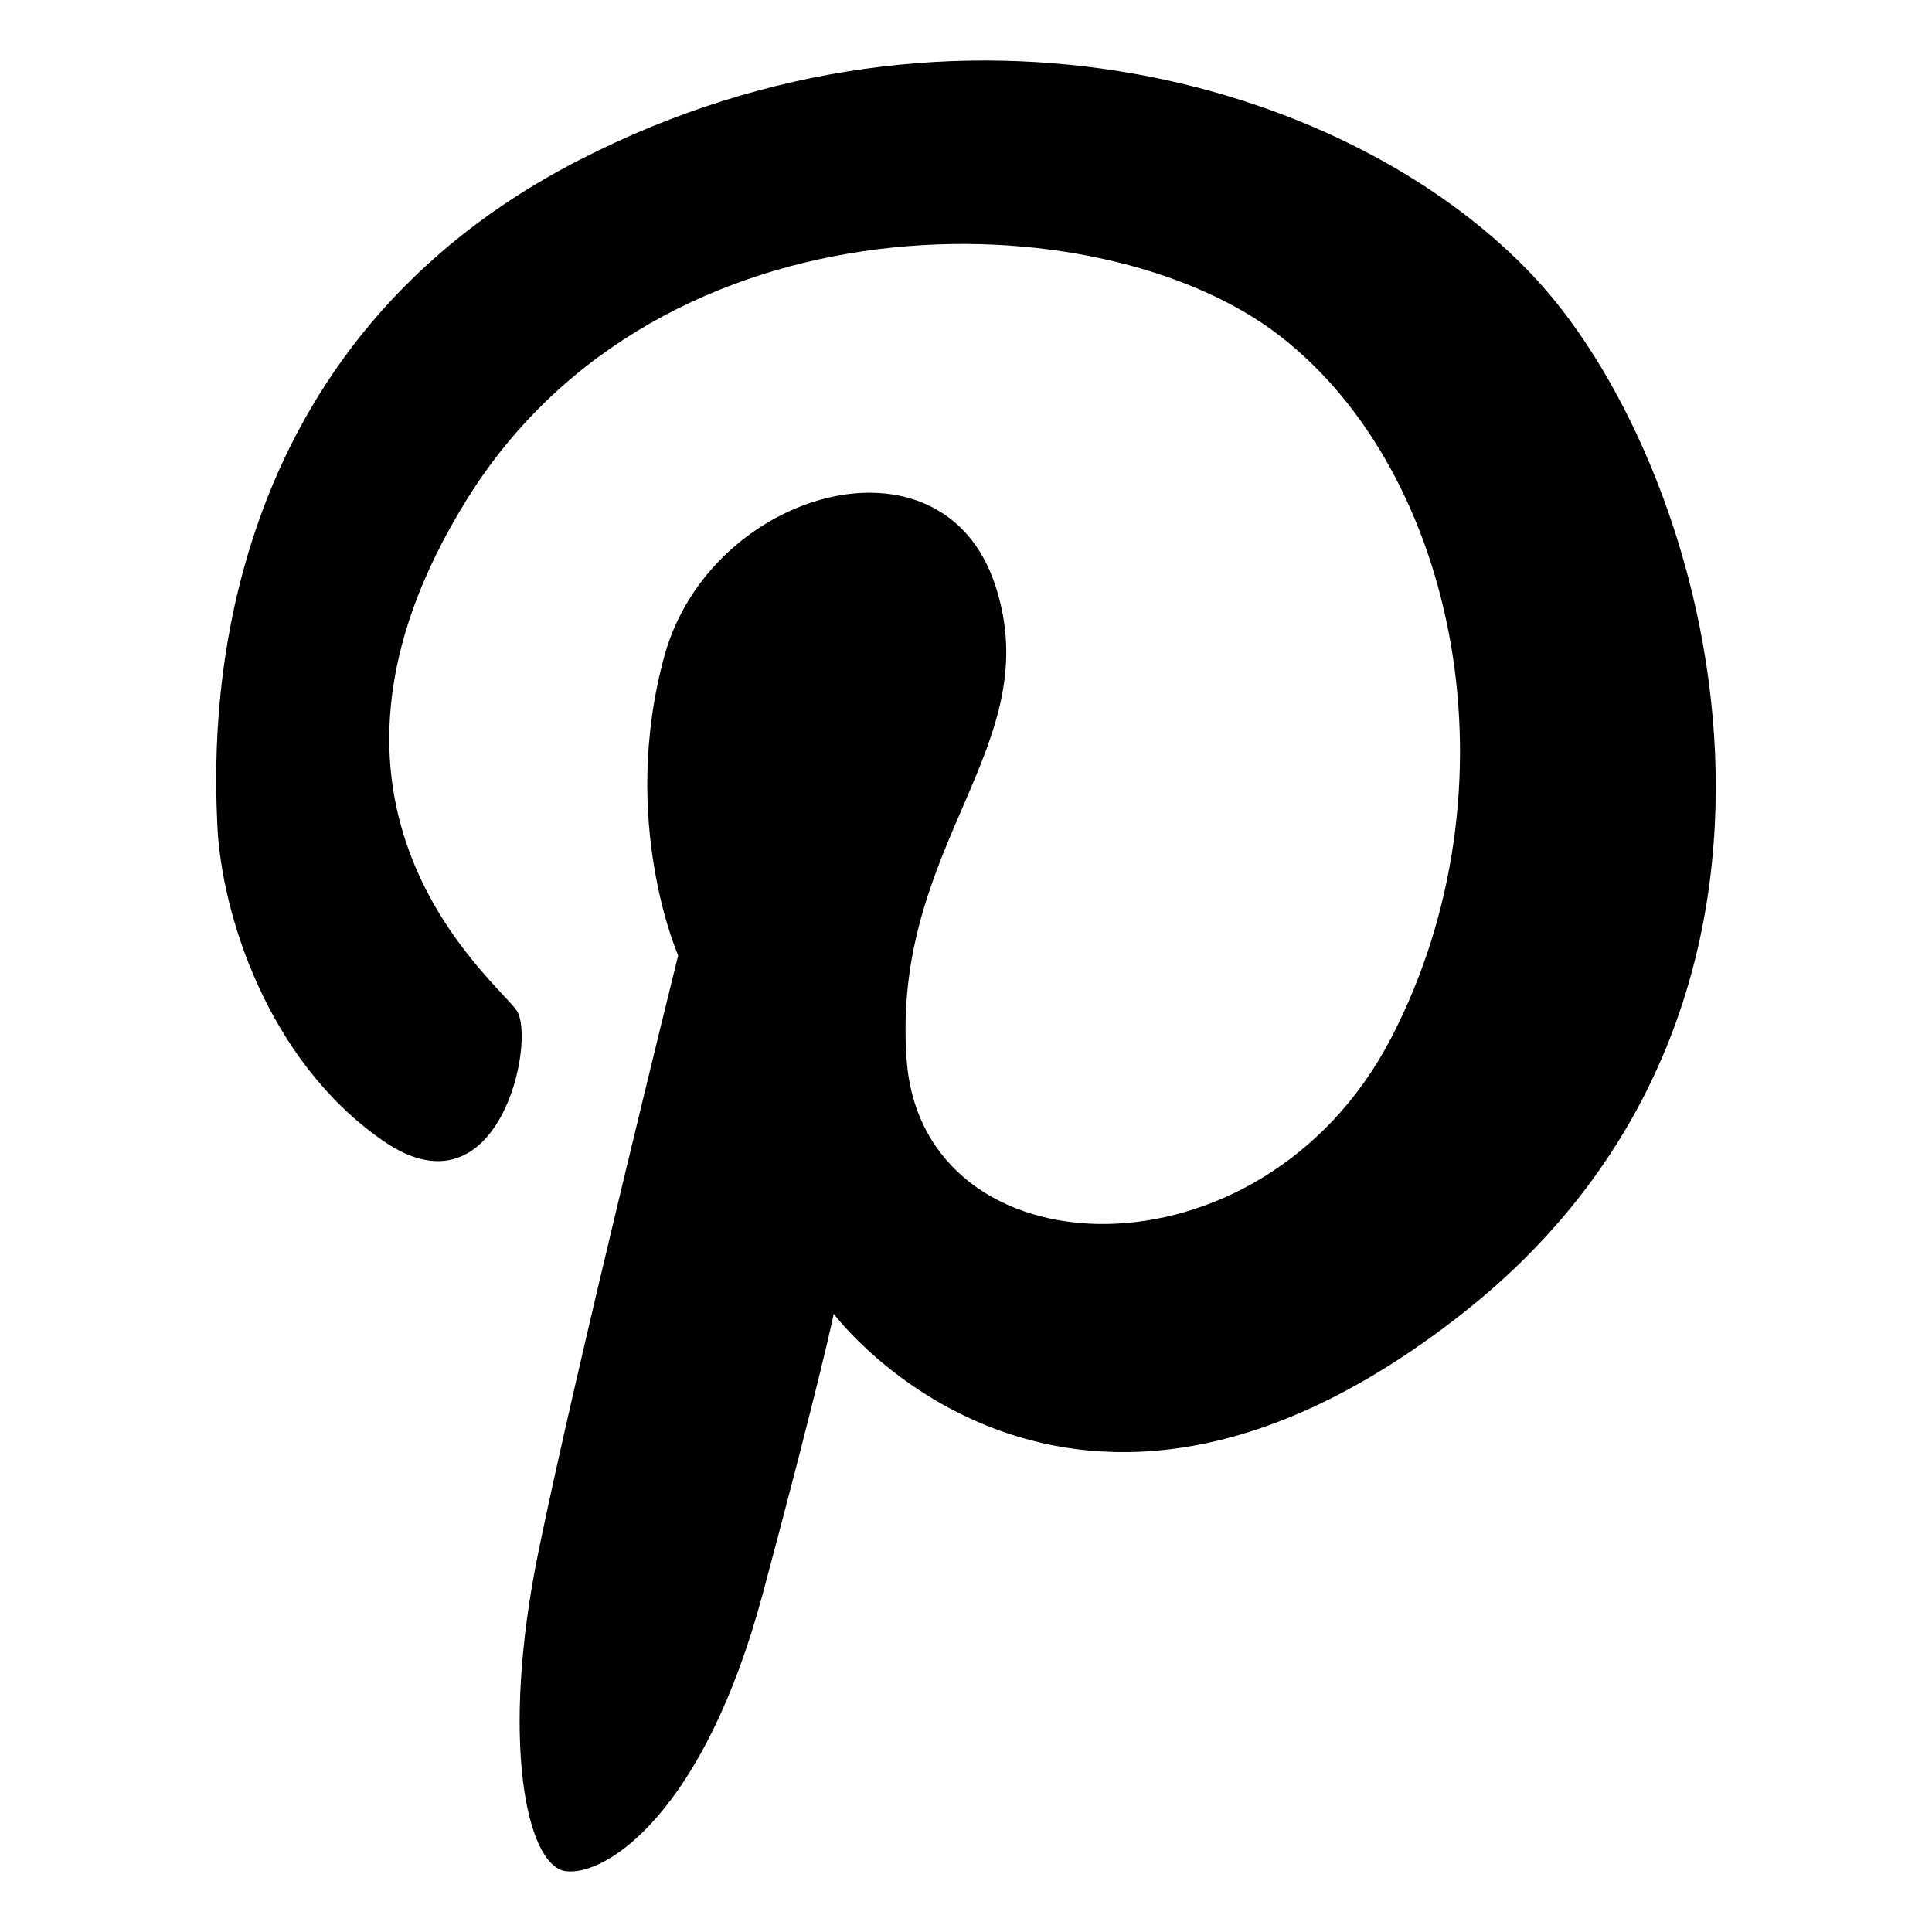
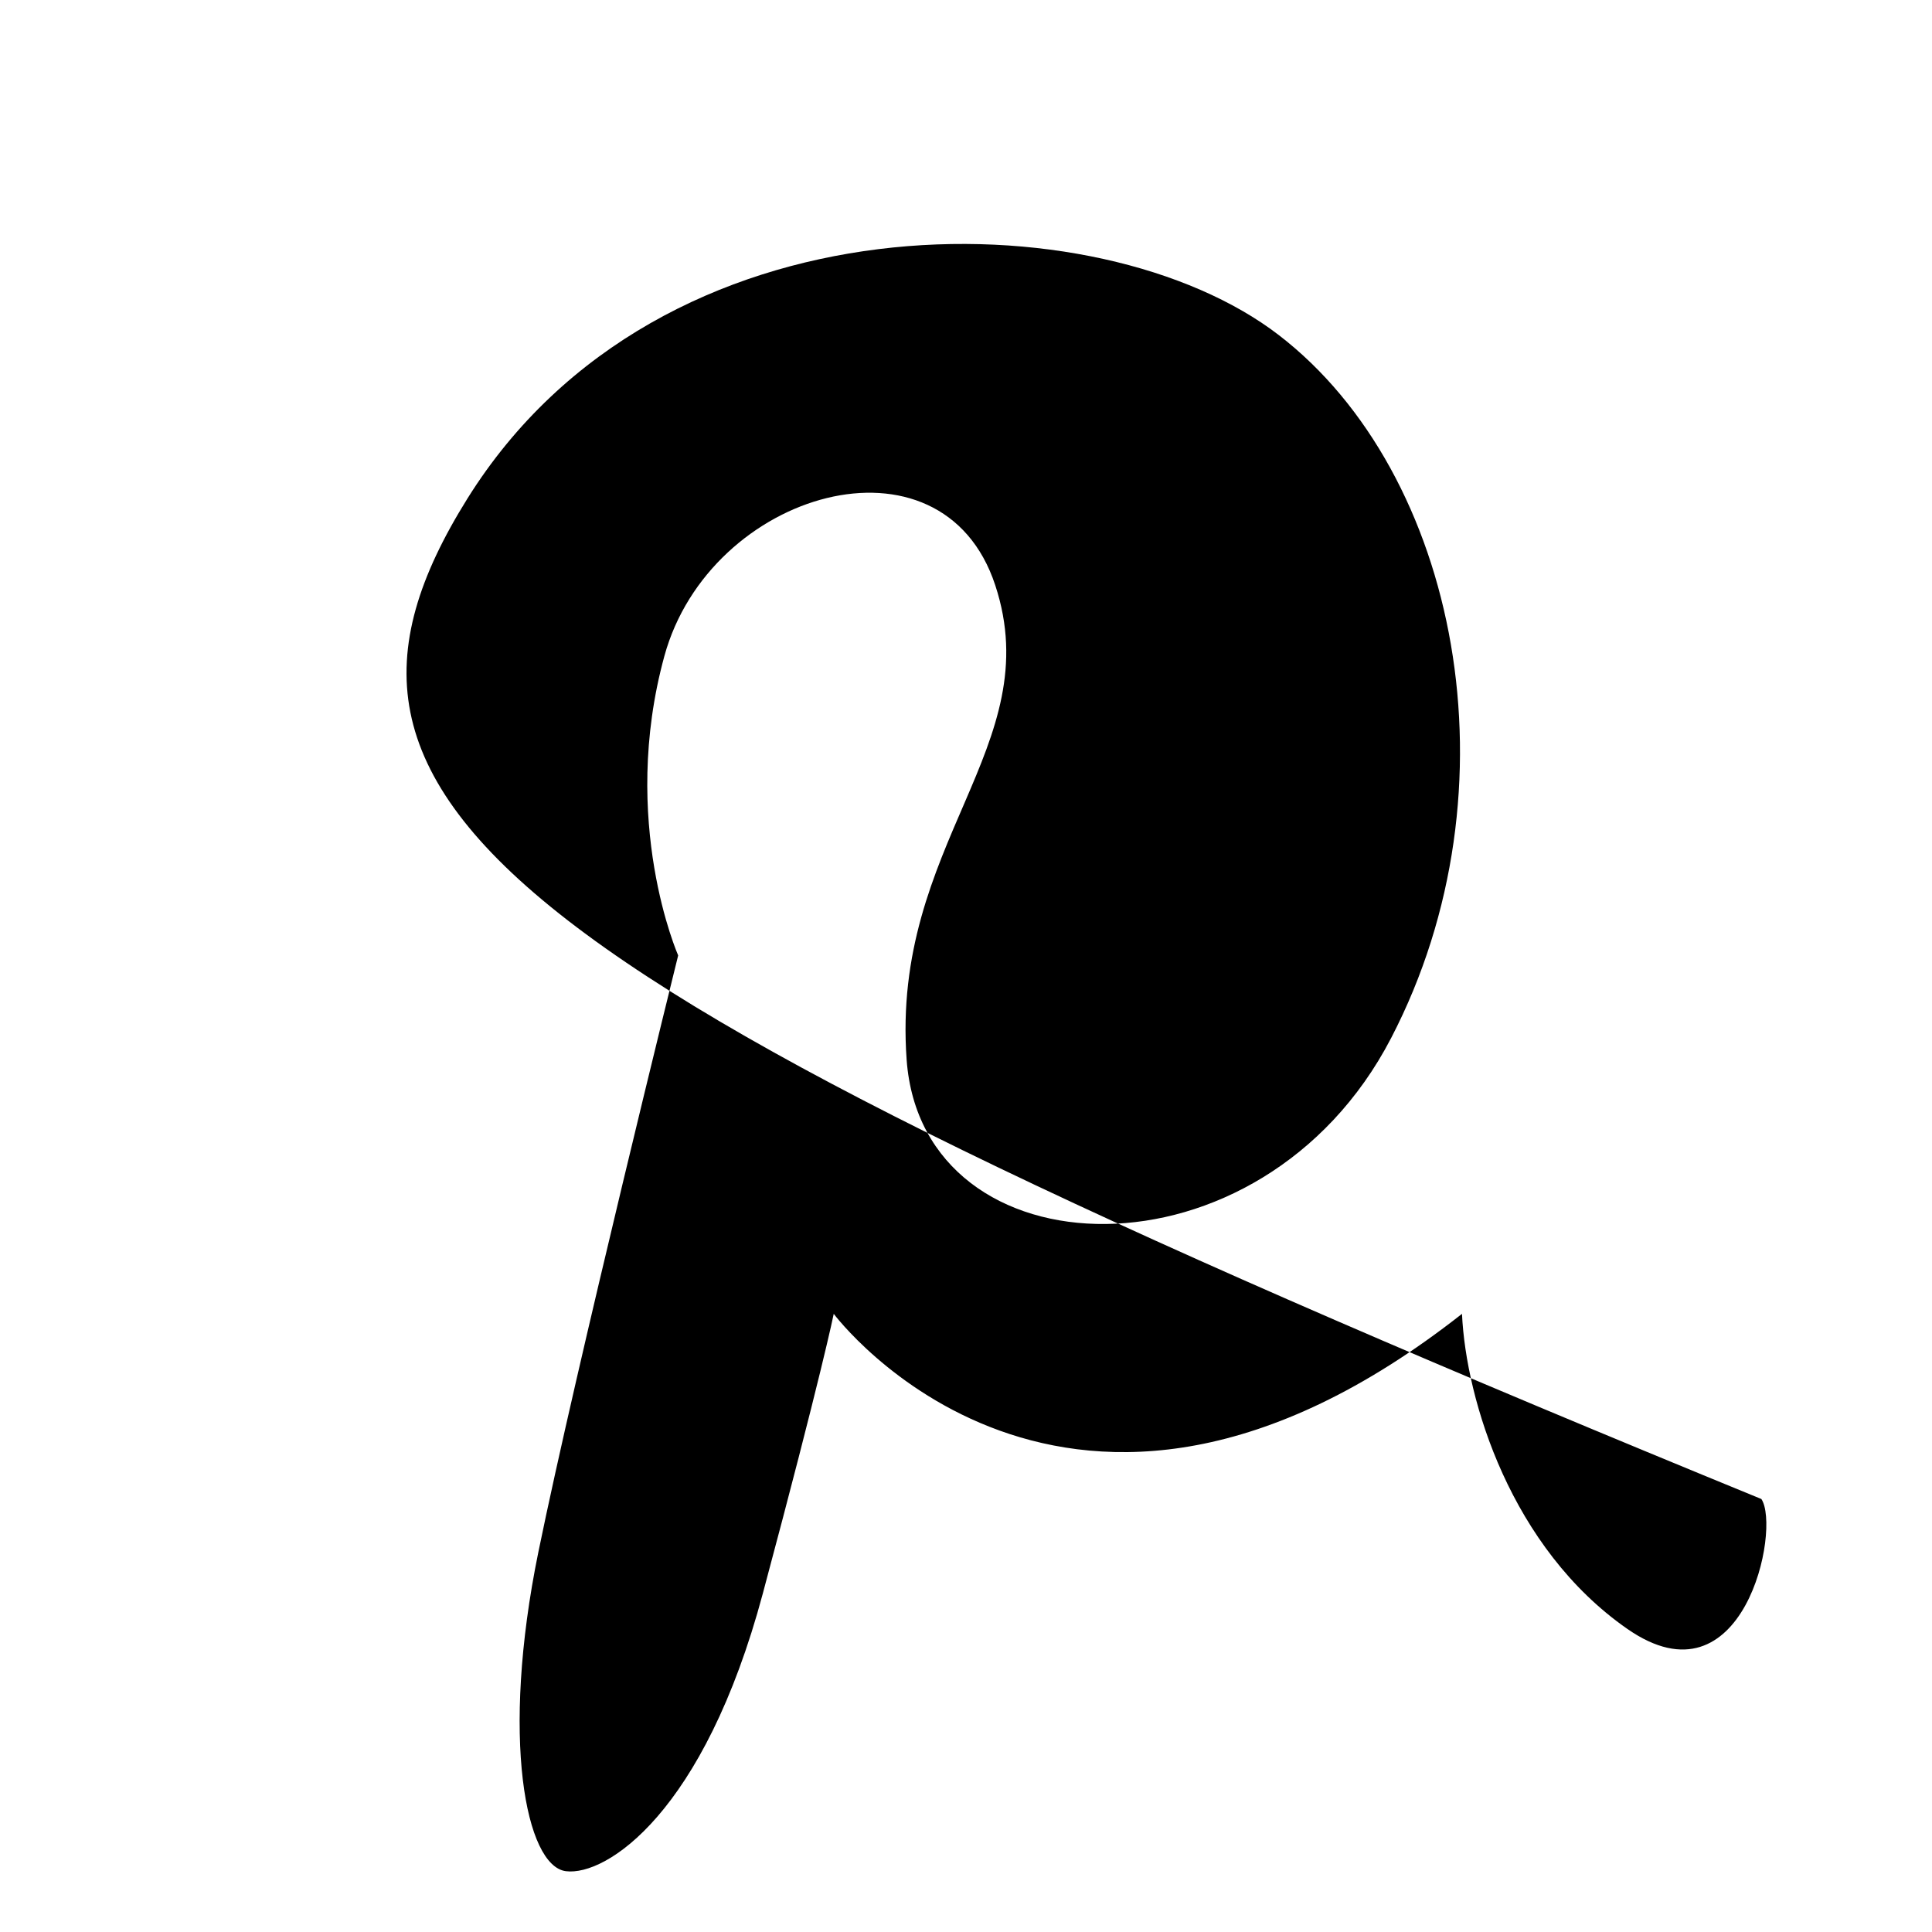
<svg xmlns="http://www.w3.org/2000/svg" width="20" height="20" viewBox="0 0 33.867 33.867" style="color:fff;">
-   <path d="m 11.888,16.748 c 0,0 -1.784,7.2 -2.451,10.46 -0.667,3.26 -0.221,5.504 0.483,5.593 0.704,0.089 2.42,-1.016 3.452,-4.868 1.032,-3.851 1.243,-4.902 1.243,-4.902 0,0 4.074,5.454 11.013,0 C 32.567,17.577 30.081,8.325 26.94,4.907 23.798,1.489 16.825,-0.617 10.162,2.801 3.499,6.219 3.741,12.951 3.81,14.47 c 0.069,1.519 0.863,4.108 2.9,5.524 2.037,1.415 2.693,-1.761 2.348,-2.278 C 8.712,17.197 4.811,14.159 8.194,8.739 11.578,3.319 19.276,3.457 22.417,5.874 c 3.142,2.417 4.246,7.94 1.968,12.324 -2.278,4.384 -8.216,4.177 -8.492,0.38 -0.276,-3.797 2.486,-5.489 1.553,-8.32 -0.932,-2.831 -5.006,-1.657 -5.8,1.243 -0.794,2.9 0.242,5.247 0.242,5.247 z" paint-order="fill markers stroke" />
+   <path d="m 11.888,16.748 c 0,0 -1.784,7.2 -2.451,10.46 -0.667,3.26 -0.221,5.504 0.483,5.593 0.704,0.089 2.42,-1.016 3.452,-4.868 1.032,-3.851 1.243,-4.902 1.243,-4.902 0,0 4.074,5.454 11.013,0 c 0.069,1.519 0.863,4.108 2.9,5.524 2.037,1.415 2.693,-1.761 2.348,-2.278 C 8.712,17.197 4.811,14.159 8.194,8.739 11.578,3.319 19.276,3.457 22.417,5.874 c 3.142,2.417 4.246,7.94 1.968,12.324 -2.278,4.384 -8.216,4.177 -8.492,0.38 -0.276,-3.797 2.486,-5.489 1.553,-8.32 -0.932,-2.831 -5.006,-1.657 -5.8,1.243 -0.794,2.9 0.242,5.247 0.242,5.247 z" paint-order="fill markers stroke" />
</svg>